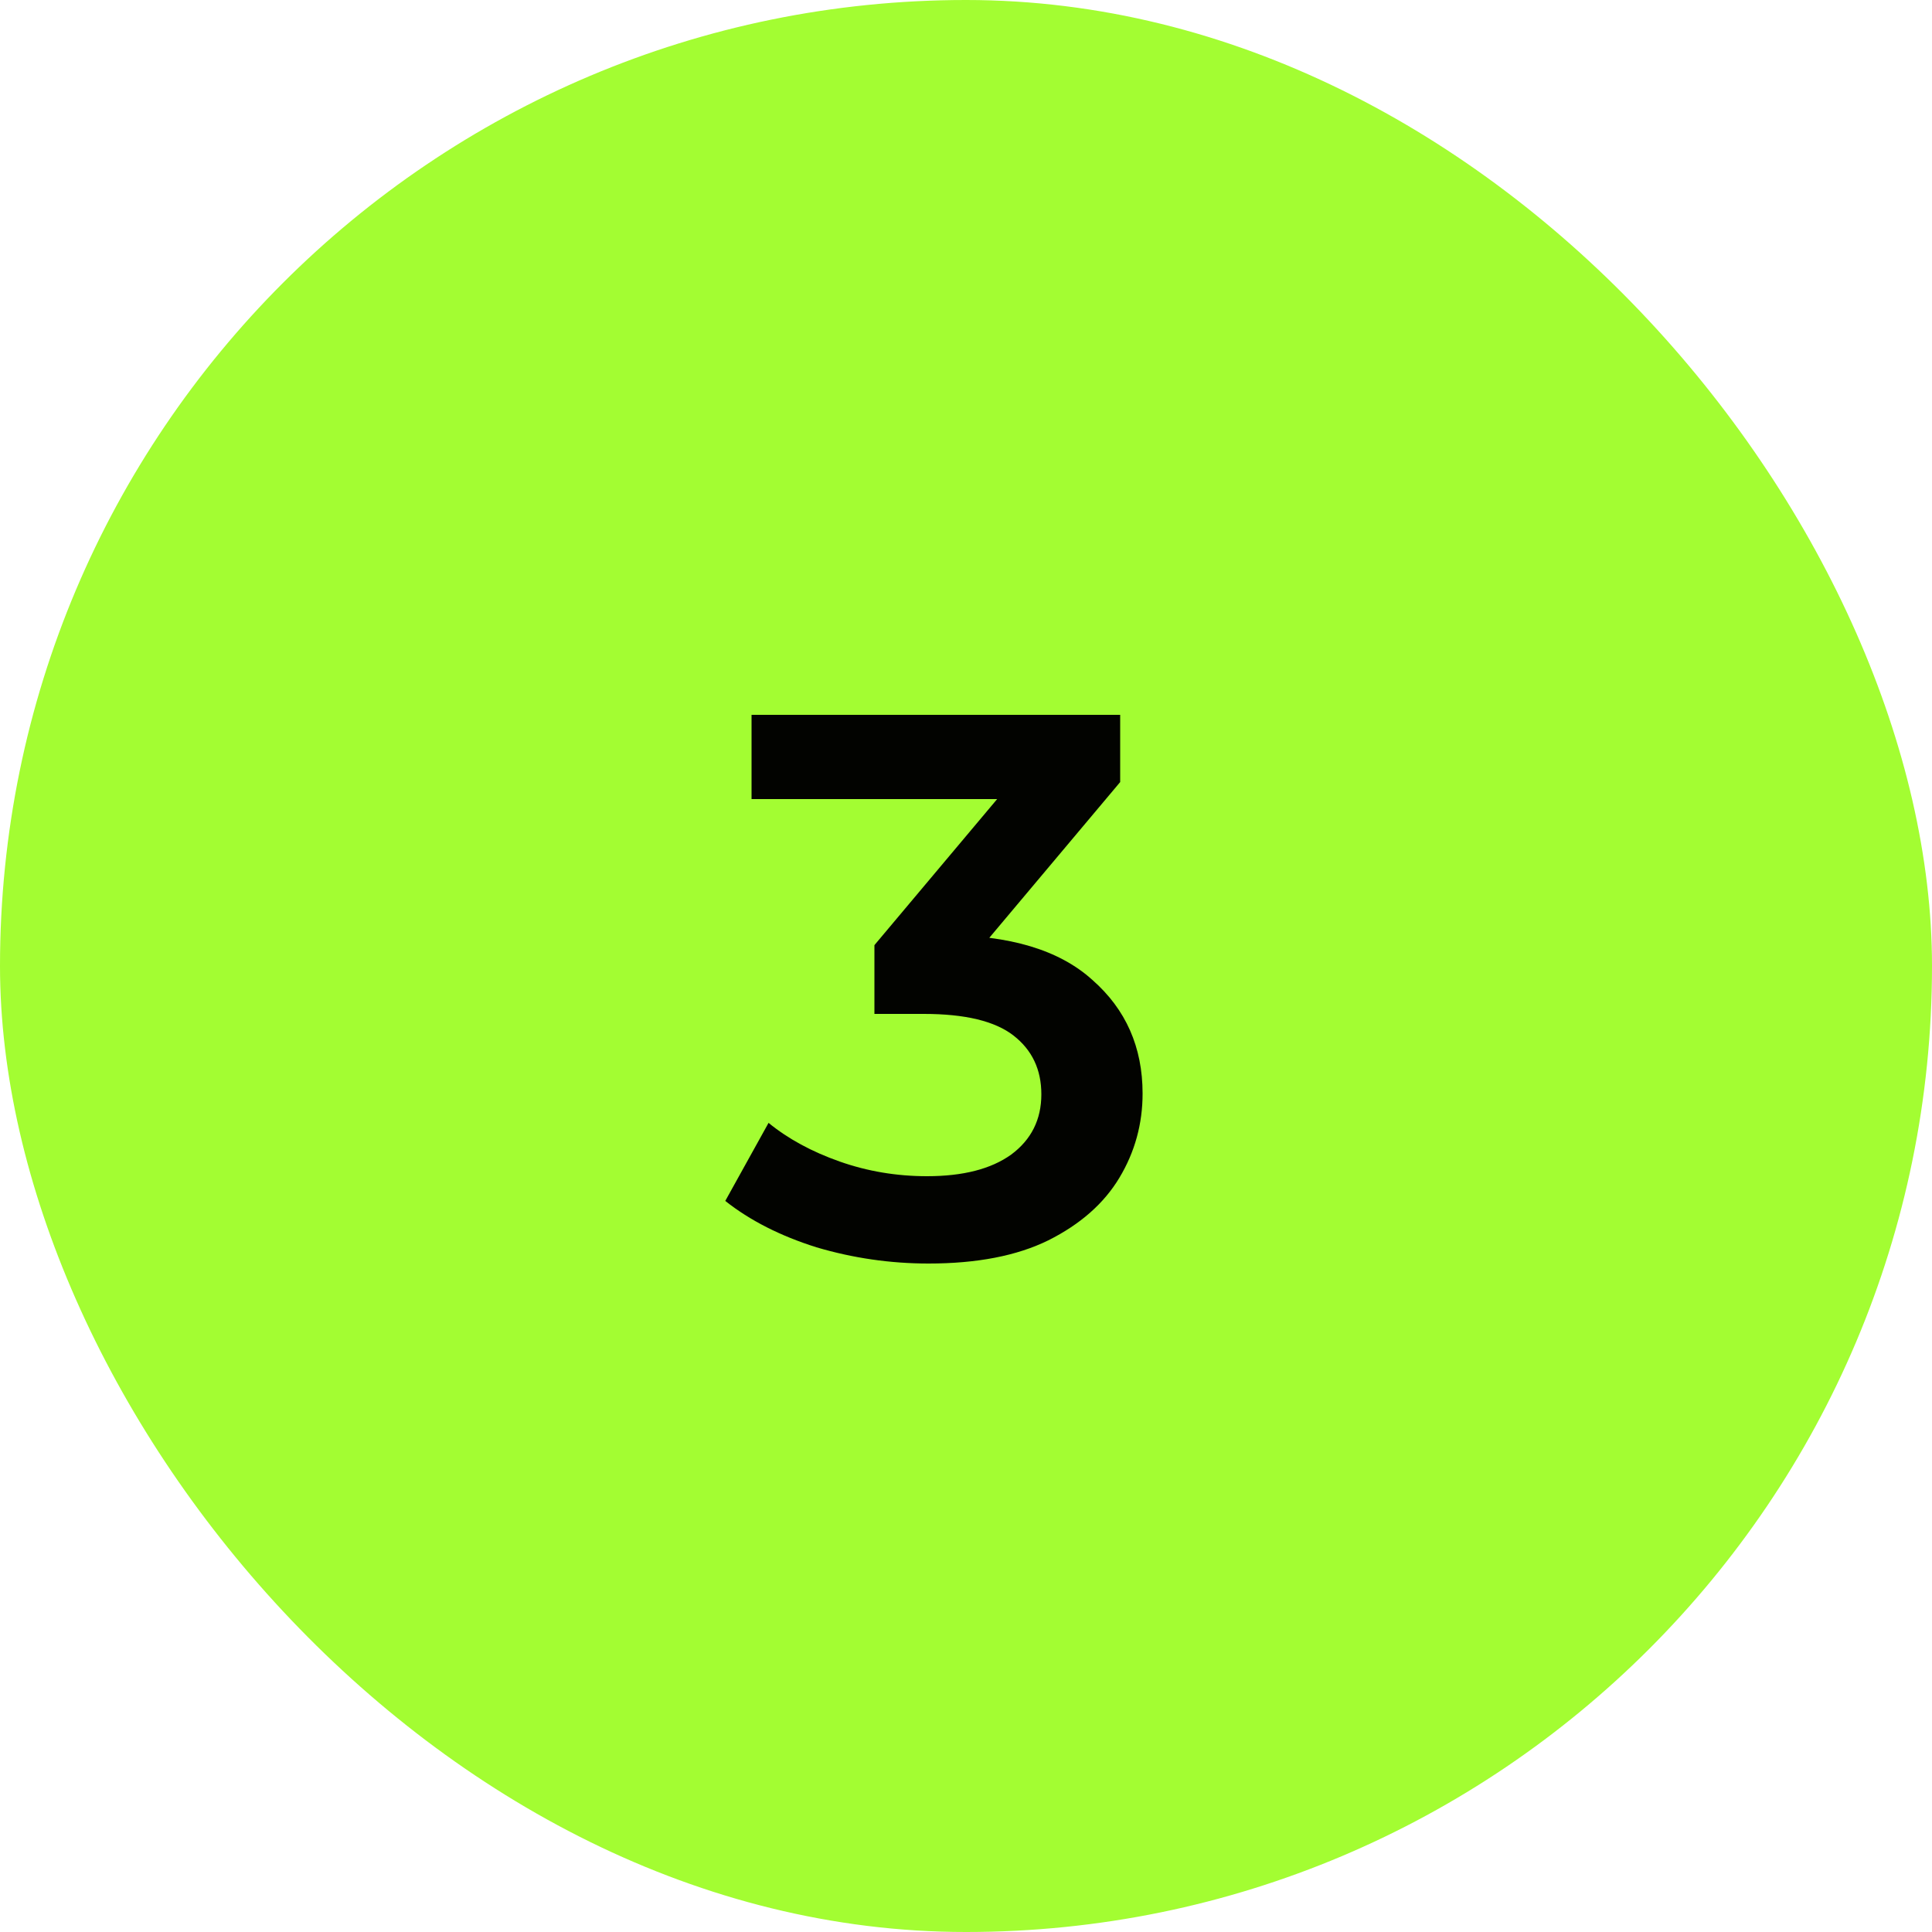
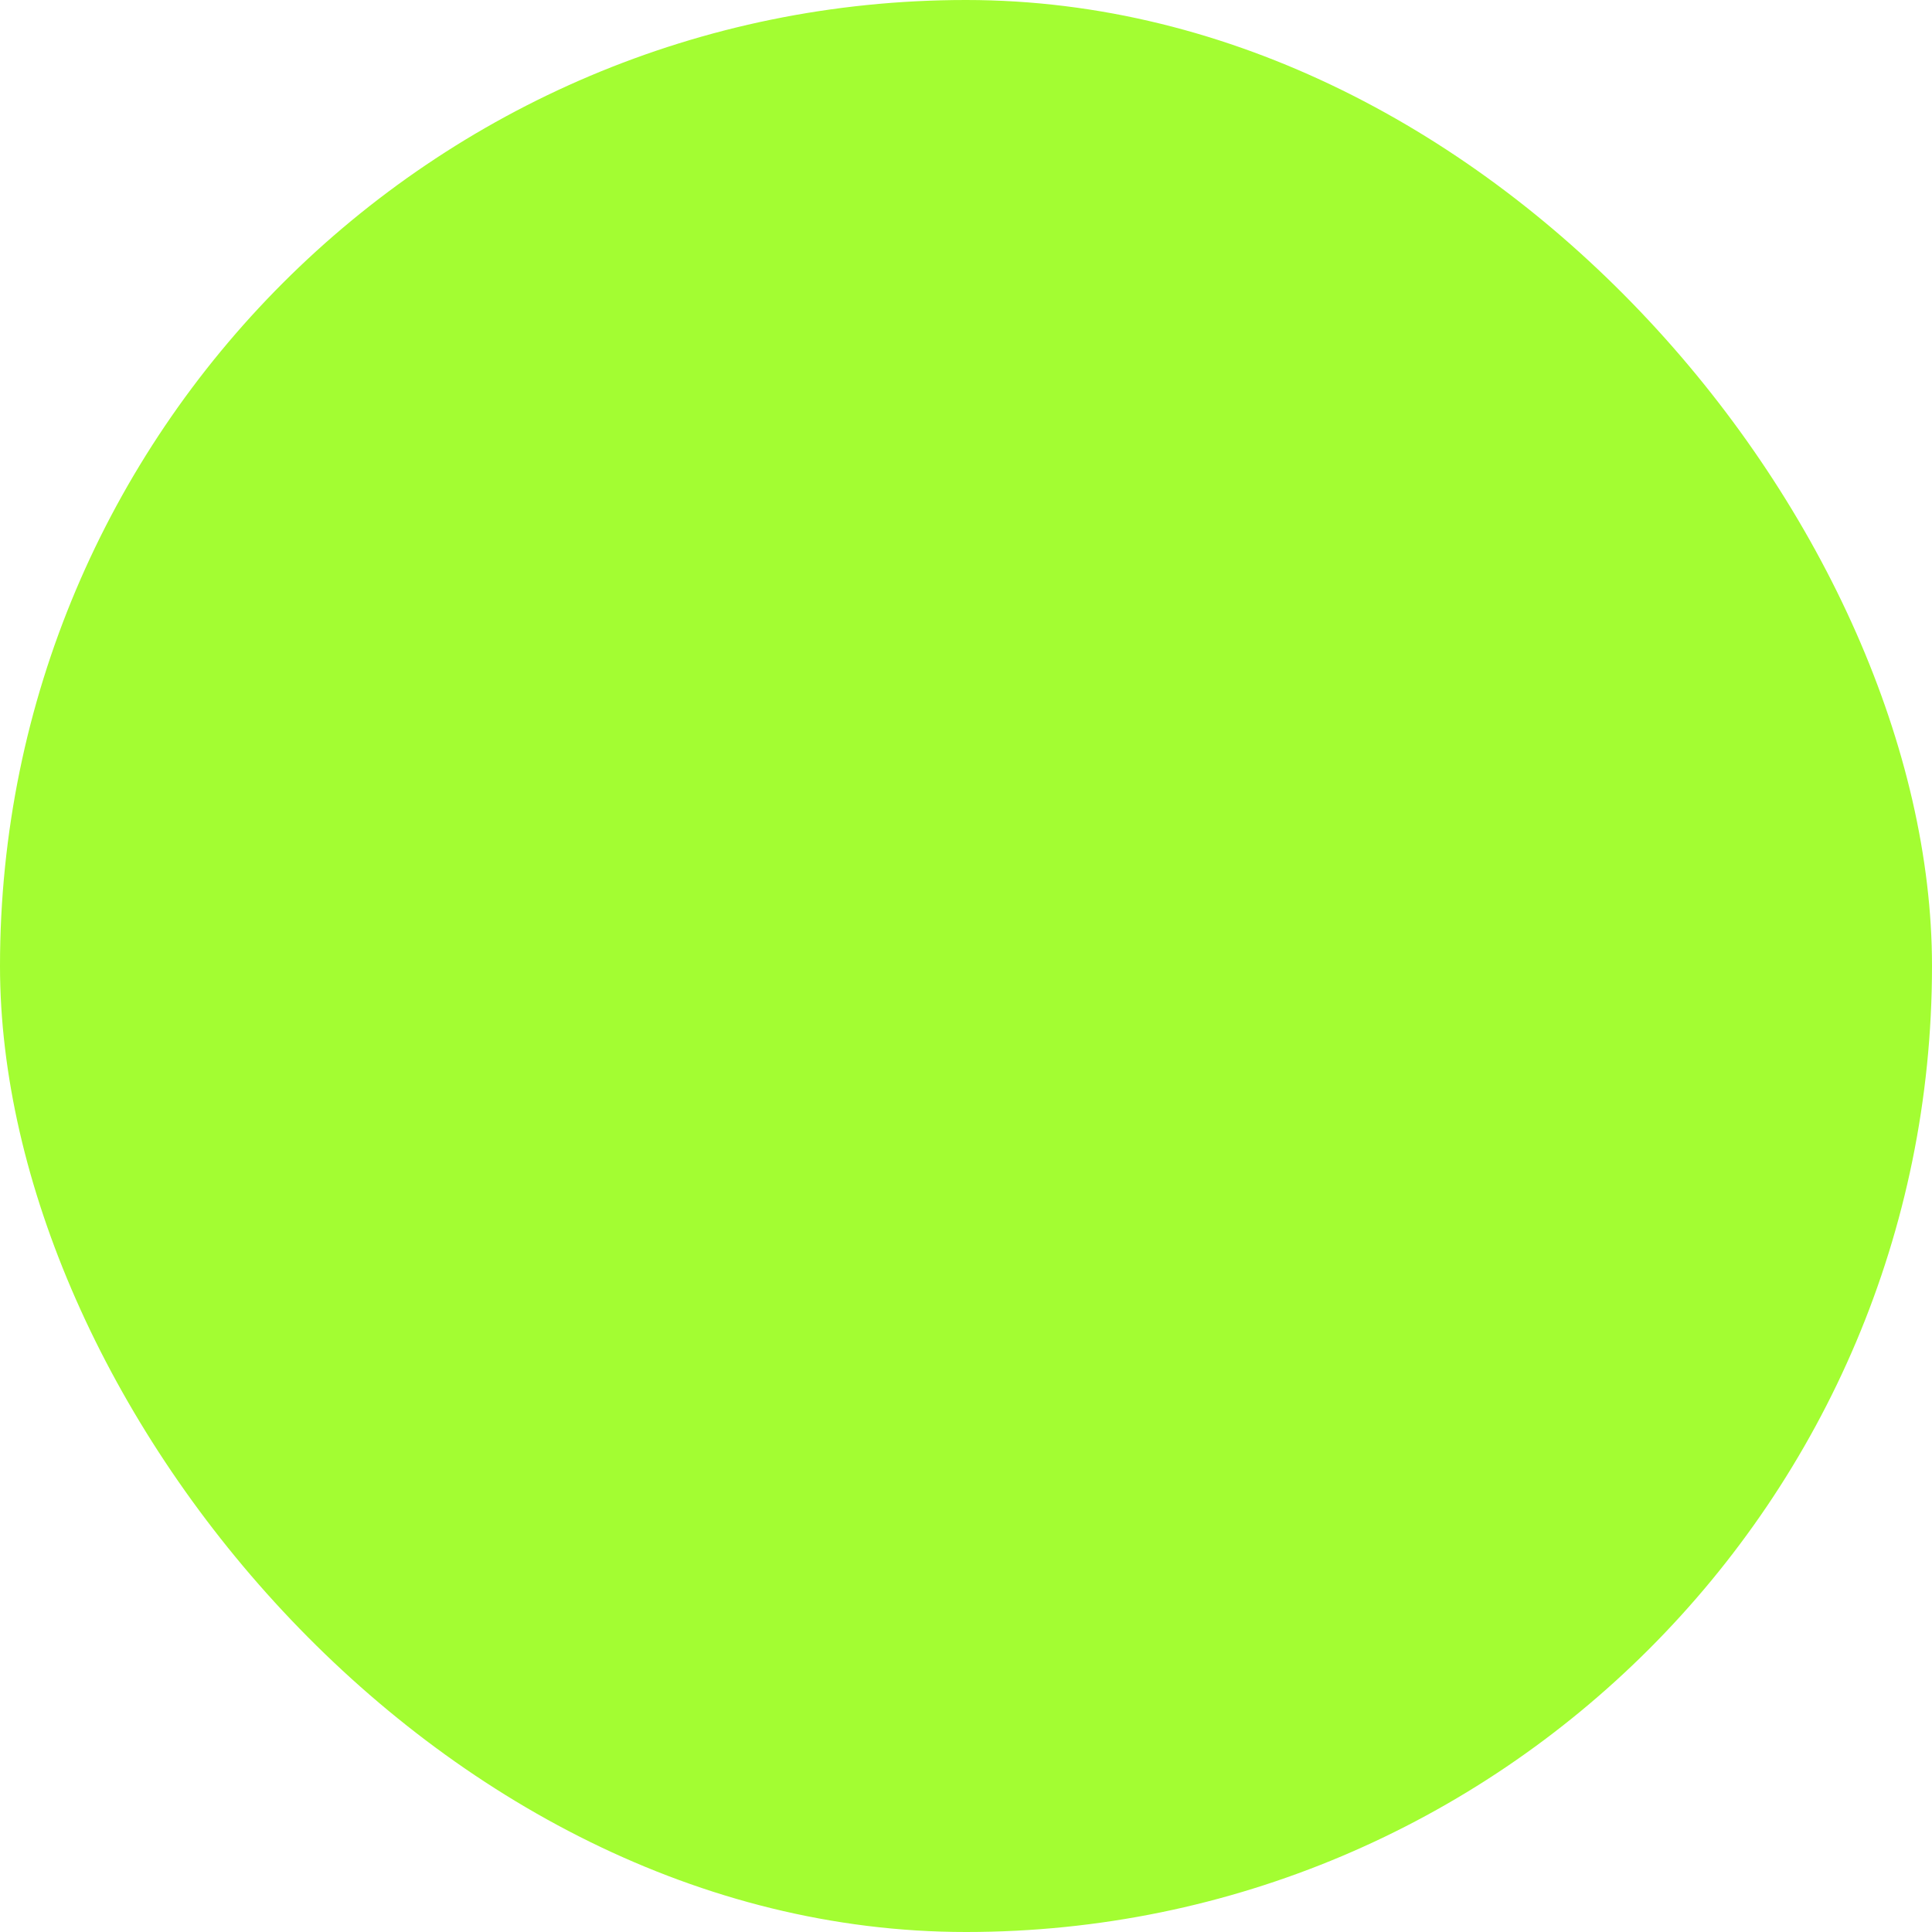
<svg xmlns="http://www.w3.org/2000/svg" width="40" height="40" viewBox="0 0 40 40" fill="none">
  <rect width="40" height="40" rx="20" fill="#A3FD32" />
-   <path d="M19.224 26.16C18.435 26.16 17.661 26.048 16.904 25.824C16.157 25.589 15.528 25.269 15.016 24.864L15.912 23.248C16.317 23.579 16.808 23.845 17.384 24.048C17.96 24.251 18.563 24.352 19.192 24.352C19.939 24.352 20.52 24.203 20.936 23.904C21.352 23.595 21.56 23.179 21.56 22.656C21.56 22.144 21.368 21.739 20.984 21.44C20.6 21.141 19.981 20.992 19.128 20.992H18.104V19.568L21.304 15.76L21.576 16.544H15.56V14.8H23.192V16.192L19.992 20L18.904 19.36H19.528C20.904 19.36 21.933 19.669 22.616 20.288C23.309 20.896 23.656 21.68 23.656 22.64C23.656 23.269 23.496 23.851 23.176 24.384C22.856 24.917 22.365 25.349 21.704 25.68C21.053 26 20.227 26.16 19.224 26.16Z" fill="#020300" />
</svg>